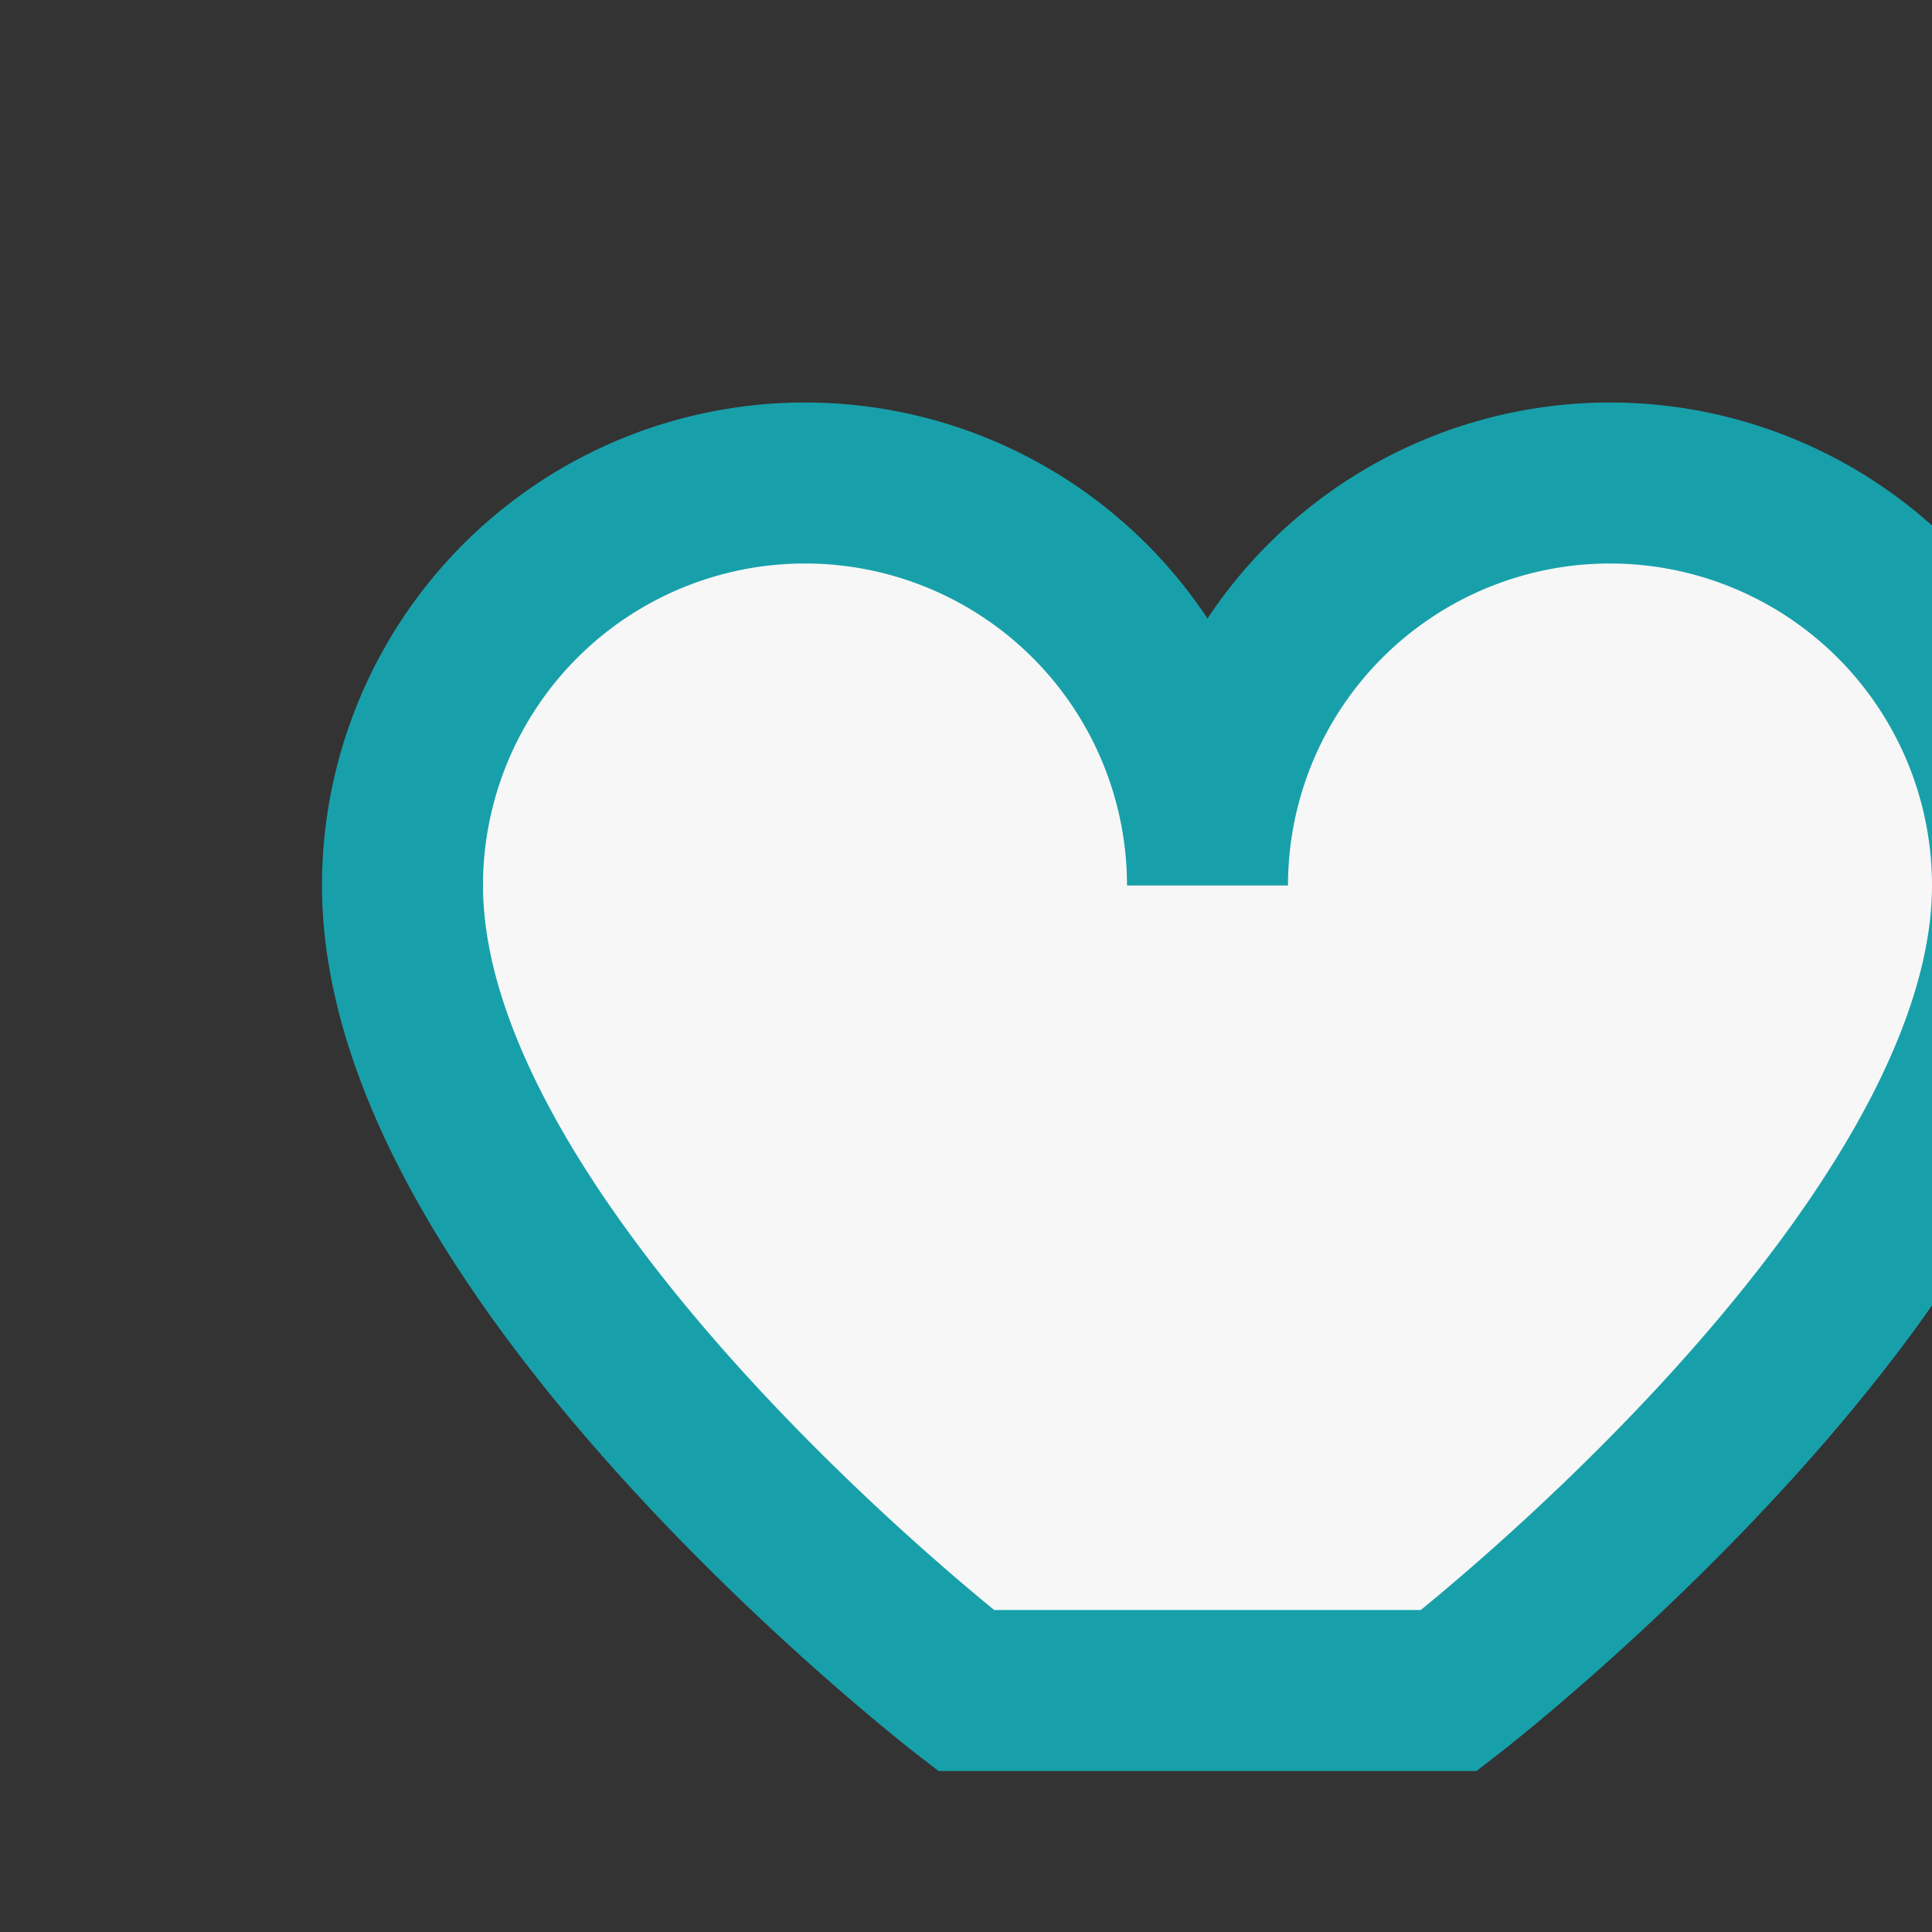
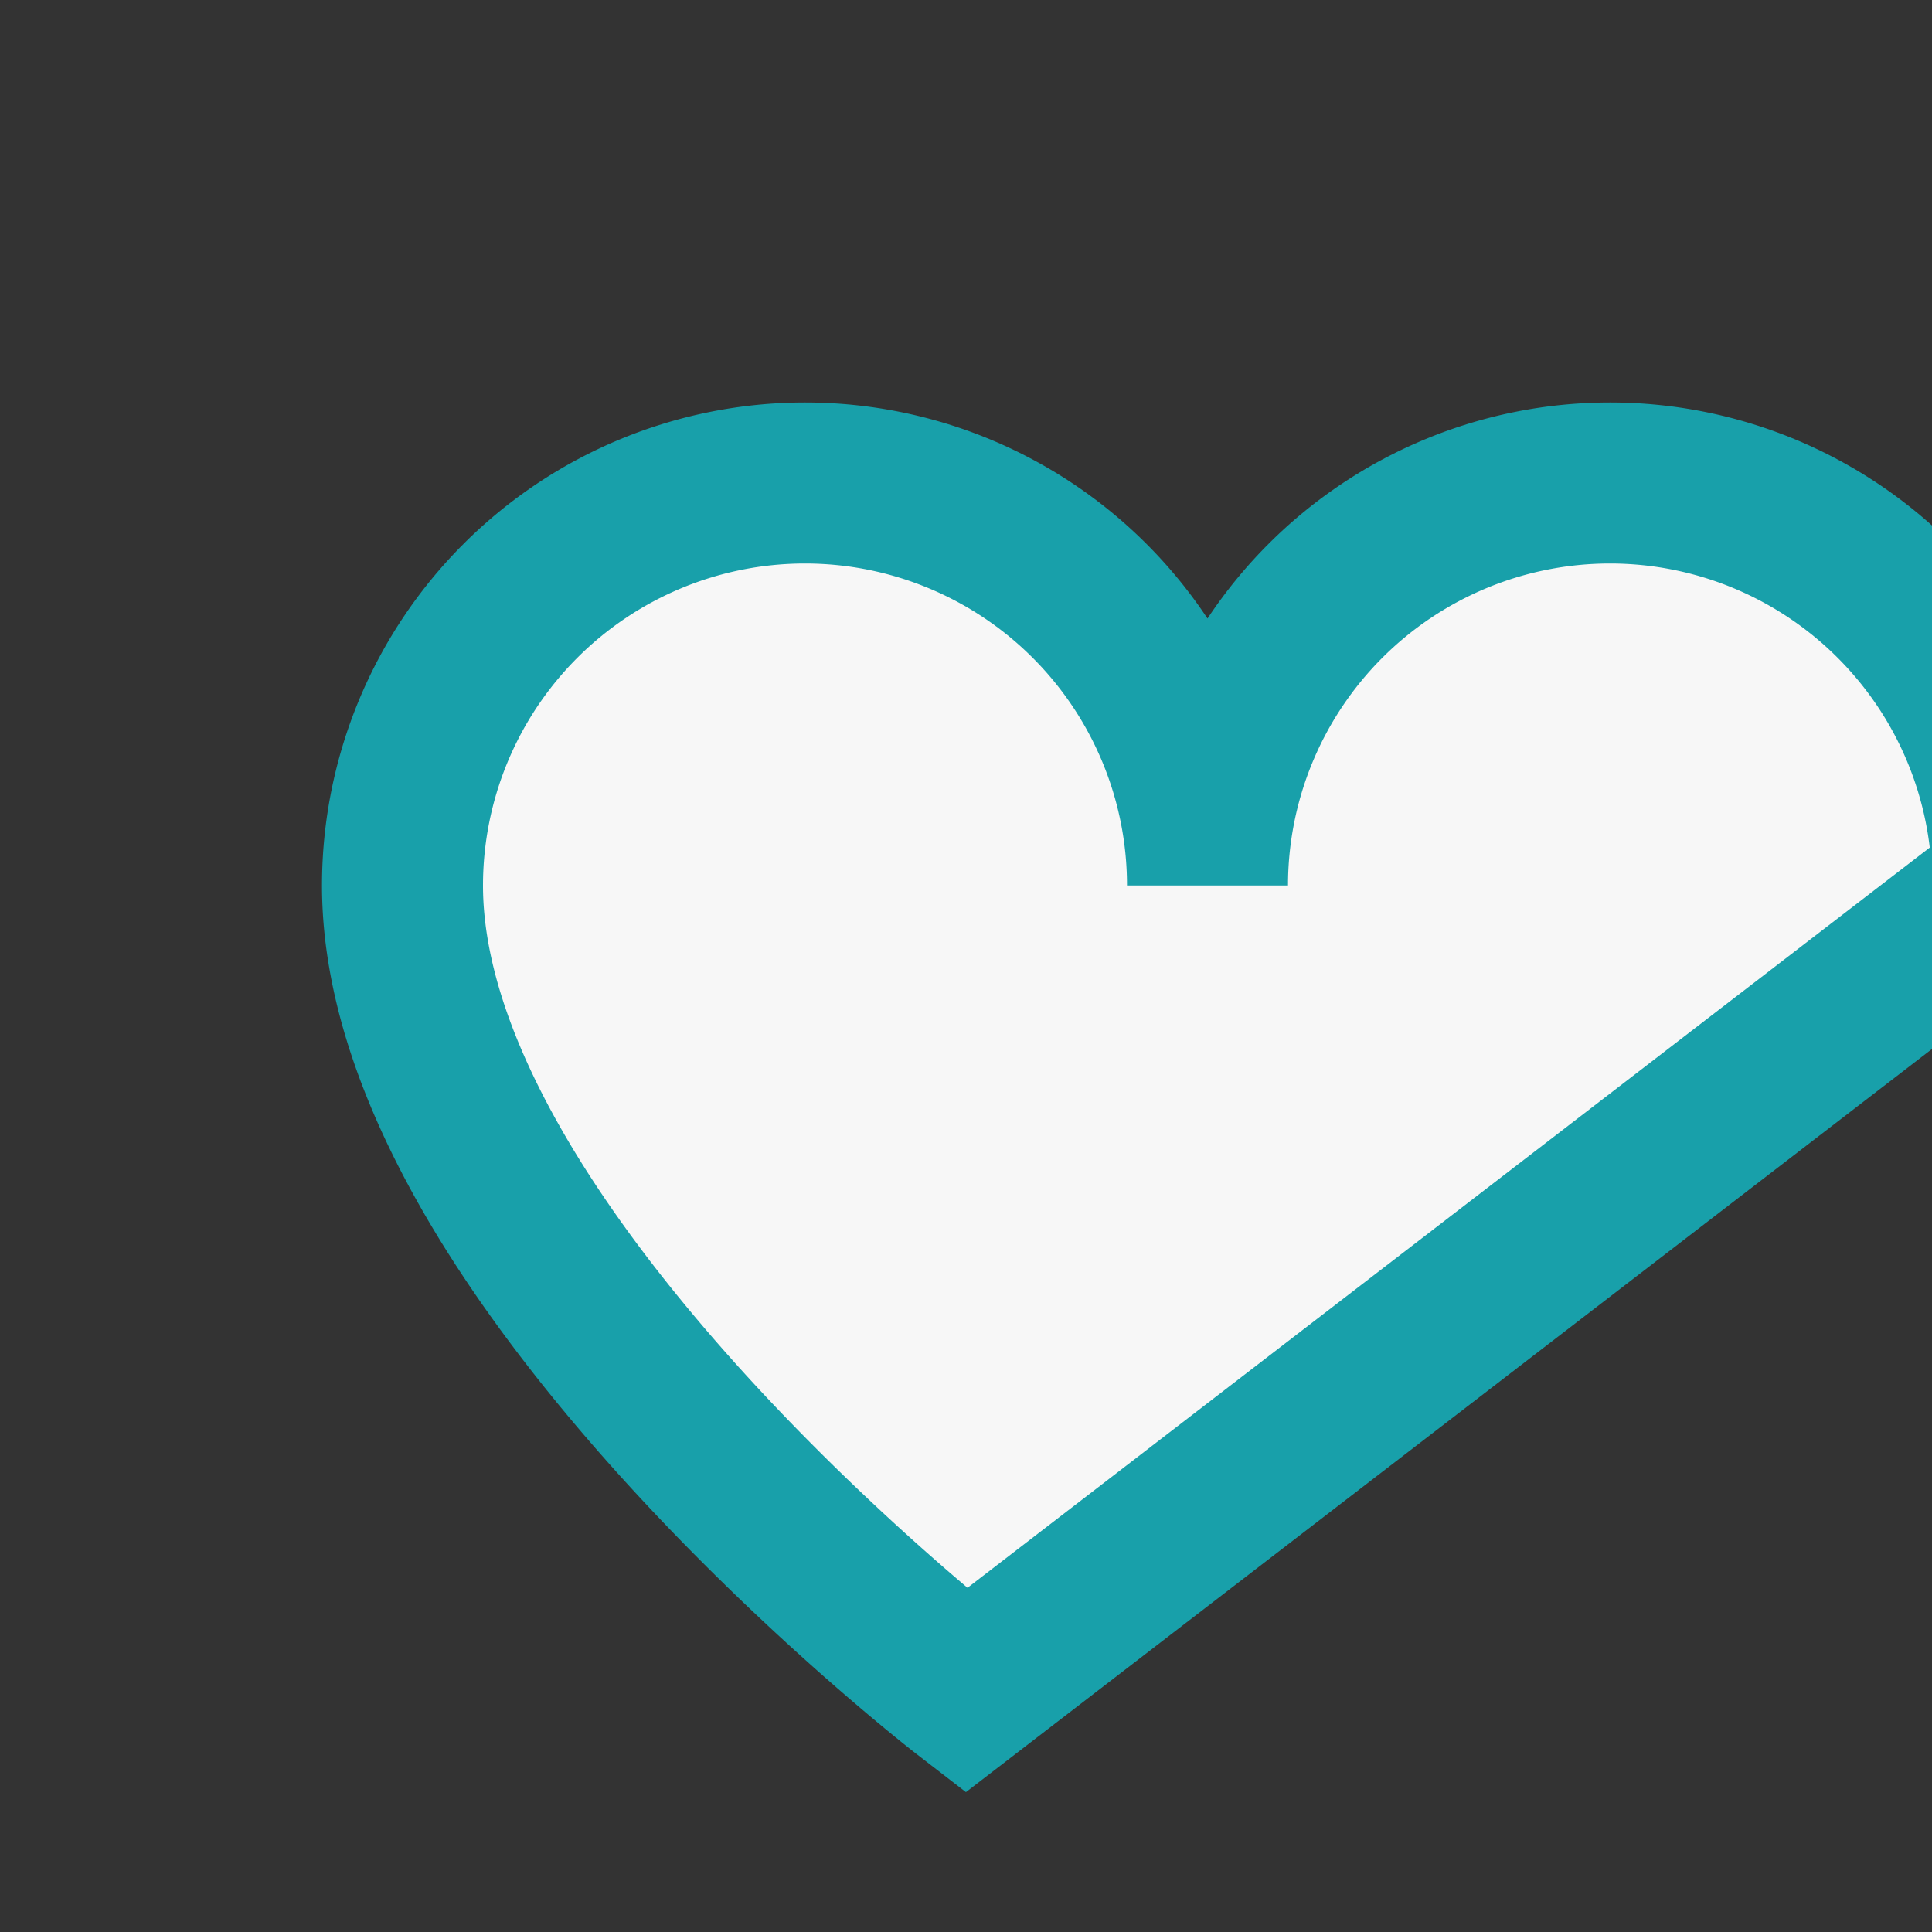
<svg xmlns="http://www.w3.org/2000/svg" width="32" height="32" viewBox="0 0 24 24">
  <rect x="0" y="0" width="24" height="24" fill="#333333" stroke="none" />
-   <path d="M12 21s-7-5.4-7-10a5 5 0 0 1 10 0 5 5 0 0 1 10 0c0 4.6-7 10-7 10z" fill="#F7F7F7" stroke="#18A0AA" stroke-width="2" />
+   <path d="M12 21s-7-5.4-7-10a5 5 0 0 1 10 0 5 5 0 0 1 10 0z" fill="#F7F7F7" stroke="#18A0AA" stroke-width="2" />
</svg>